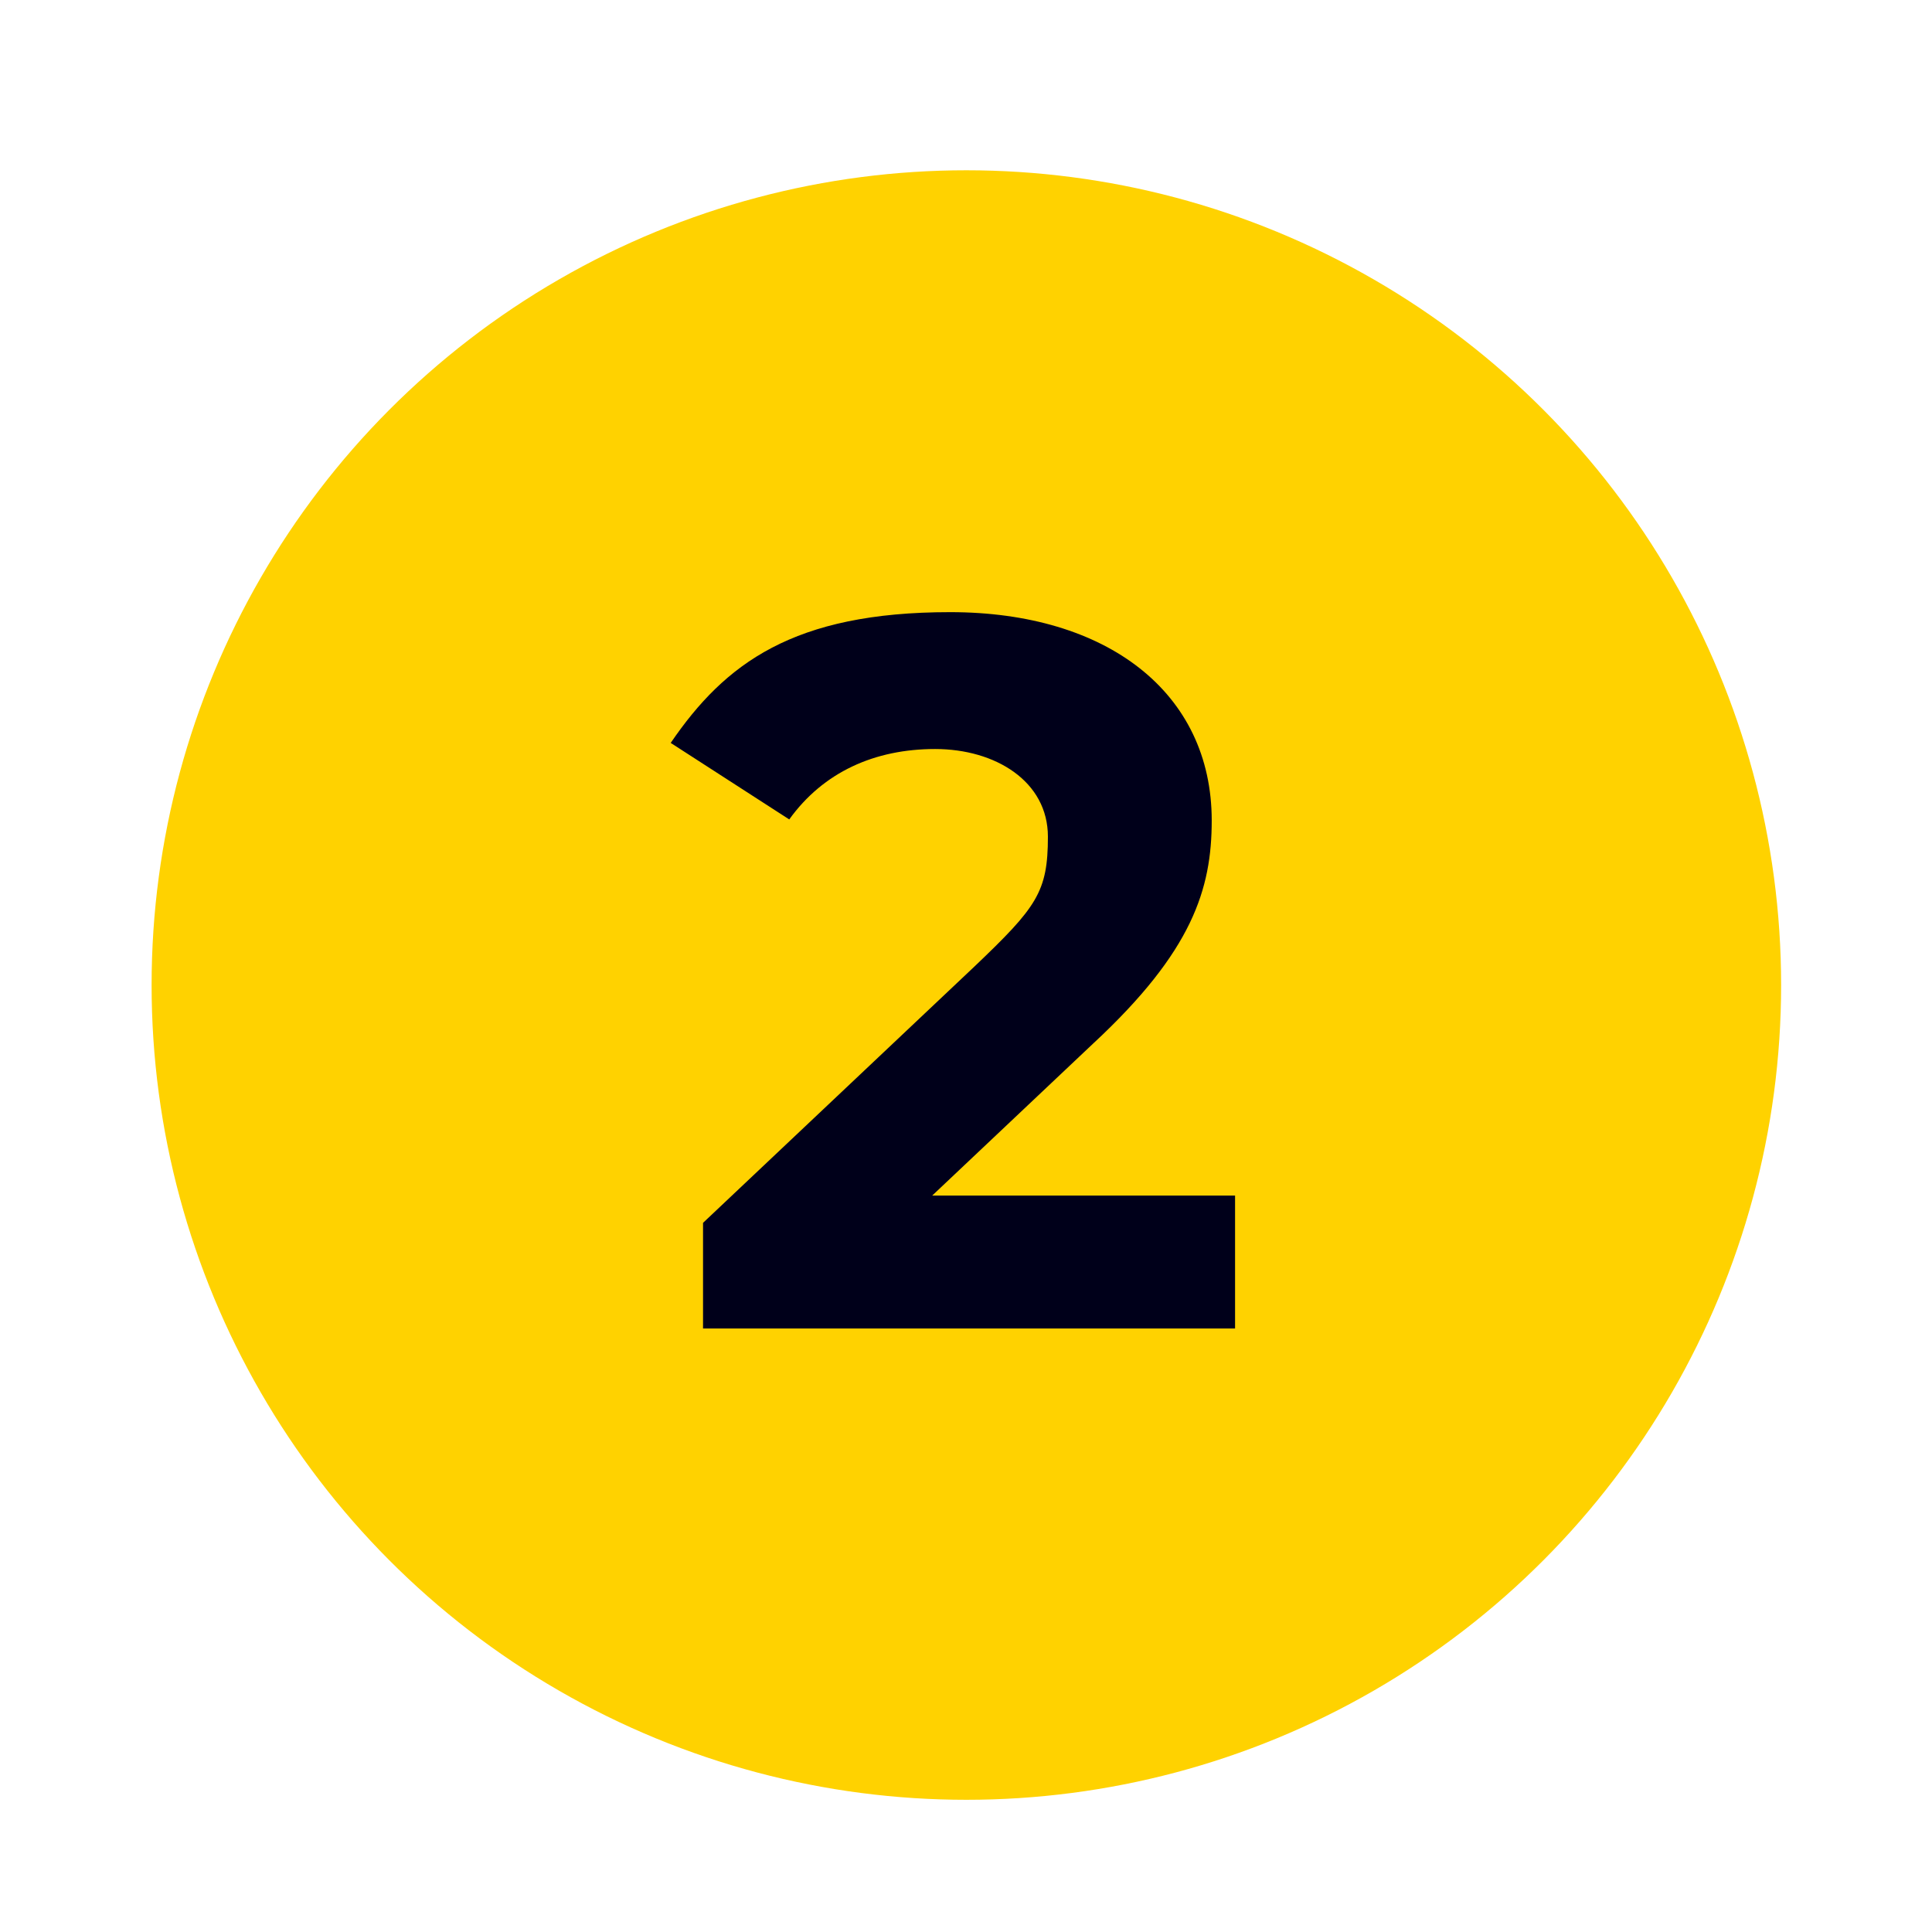
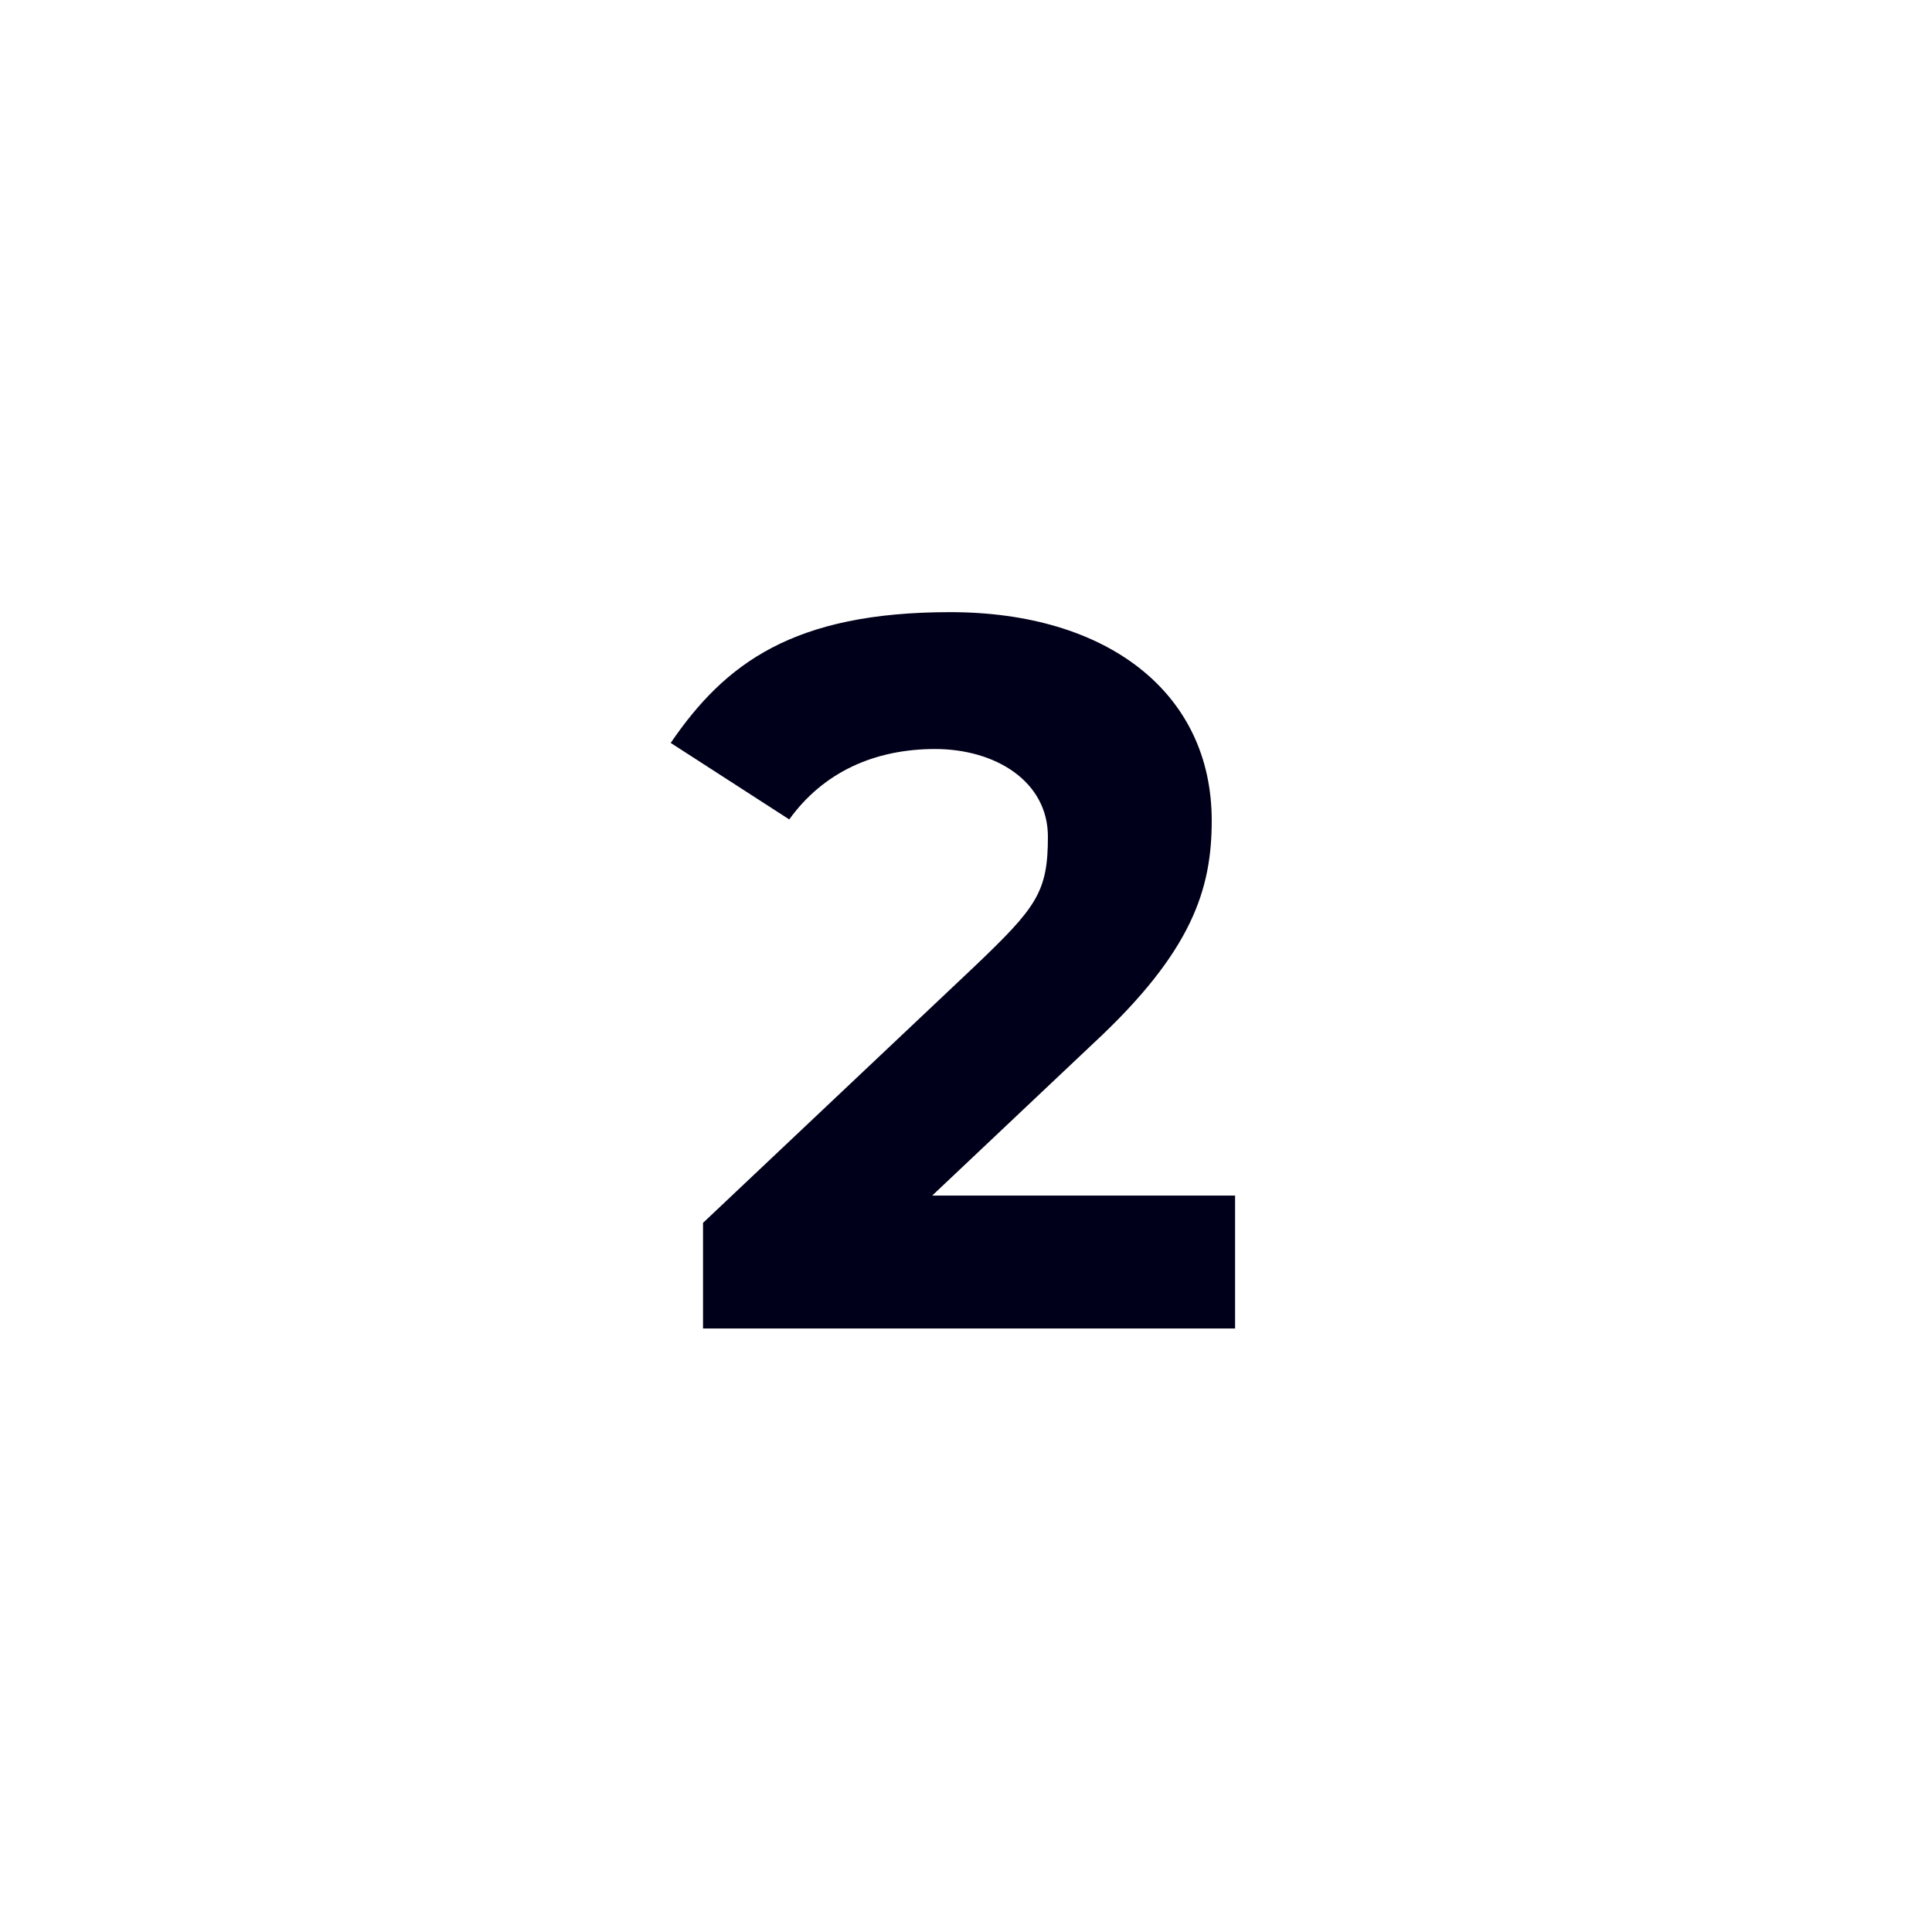
<svg xmlns="http://www.w3.org/2000/svg" id="uuid-0ba737a9-24cf-4d25-883e-449929e8e57c" viewBox="0 0 537.8 537.8">
  <defs>
    <style>.uuid-4845a7aa-862c-4cc3-87f7-a4a3fd4610a3{fill:#00001a;}.uuid-be8e9913-ef0a-4c63-b025-aee799251bd3{fill:#ffd200;}</style>
  </defs>
  <g id="uuid-a076f8dd-4e00-4a03-a39d-ce03bce562a8">
-     <circle class="uuid-be8e9913-ef0a-4c63-b025-aee799251bd3" cx="269" cy="274.2" r="226.8" />
    <path class="uuid-4845a7aa-862c-4cc3-87f7-a4a3fd4610a3" d="M304.5,290.3c27.4-25.5,32.8-42.8,32.8-61.9,0-35.6-29.1-58-72.8-58s-62.7,14.3-77.8,36.4l33,21.3c9.5-13.2,23.8-19.6,40.6-19.6s31.4,9,31.4,24.4-3.1,19.6-20.4,36.1l-75.6,71.4v29.4h148.1v-37h-84.3l45.1-42.6Z" />
  </g>
</svg>